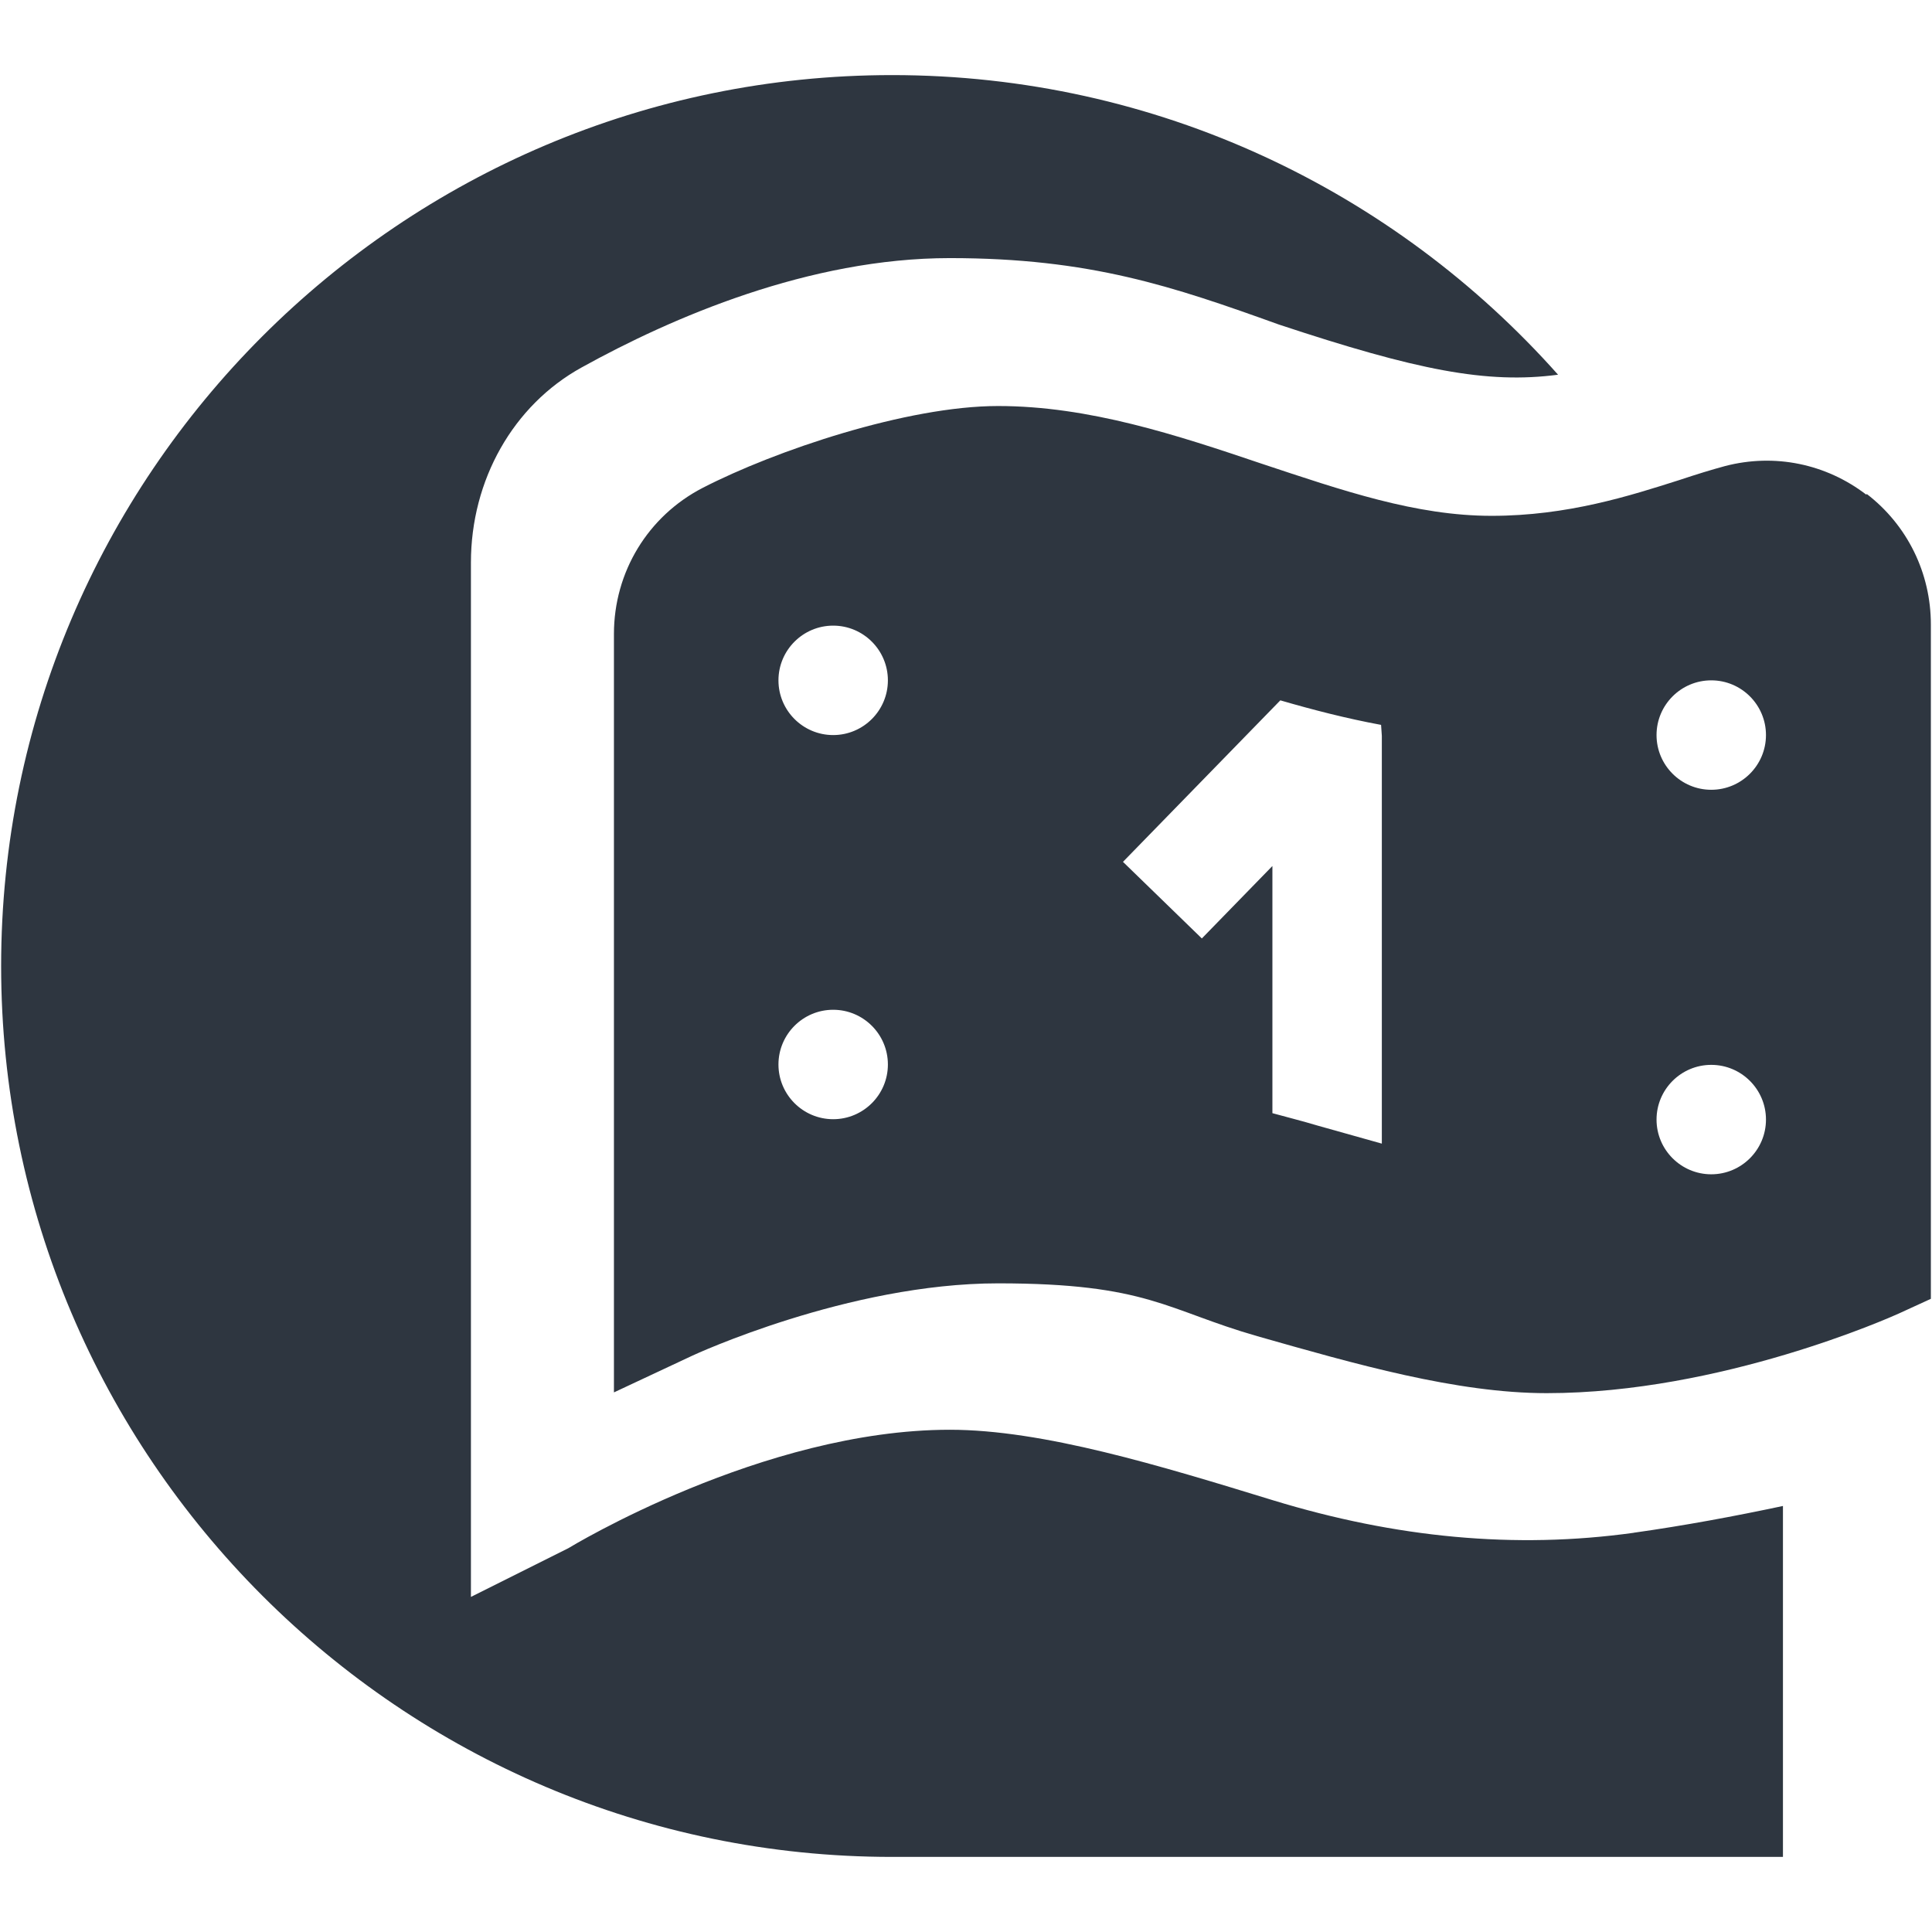
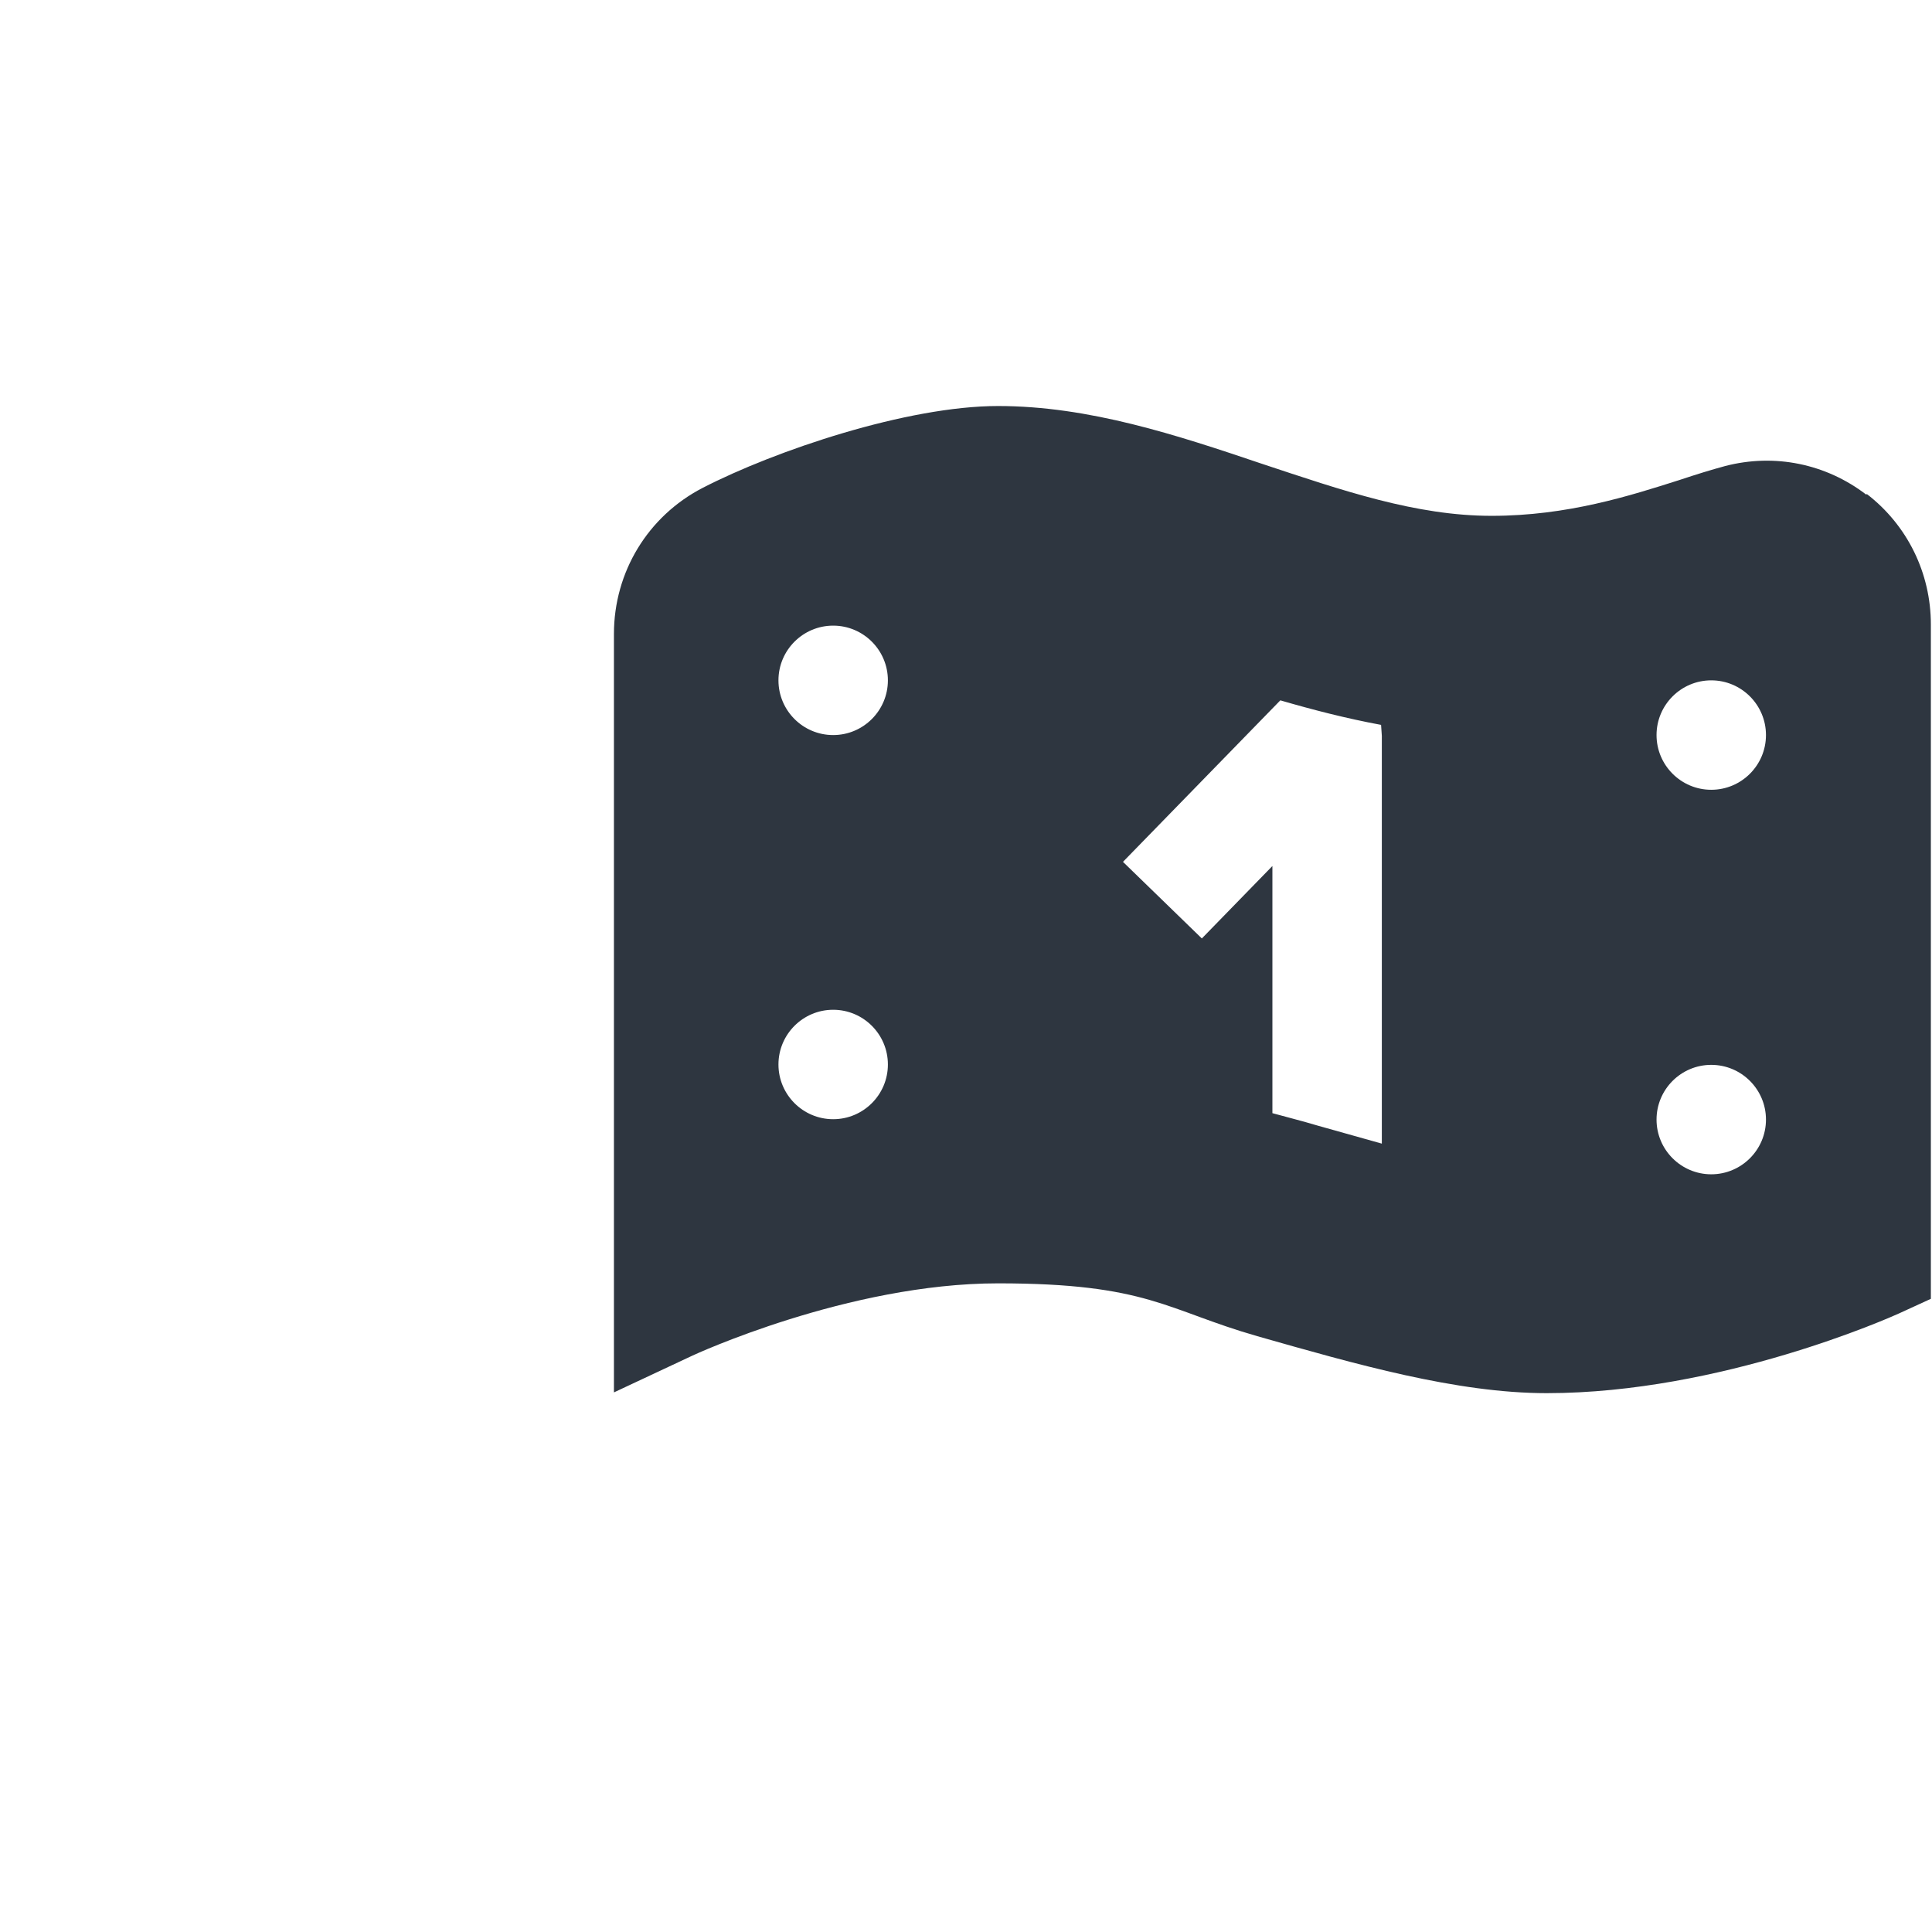
<svg xmlns="http://www.w3.org/2000/svg" id="Layer_1" data-name="Layer 1" version="1.1" viewBox="0 0 512 512">
  <defs>
    <style>
      .cls-1 {
        fill: #2e3640;
        stroke-width: 0px;
      }
    </style>
  </defs>
-   <path class="cls-1" d="M433,406.2c-31.6,4.4-63.2,1.3-95.6-8.6-30-9.2-61-18.7-85.7-18.7-49.5,0-100.6,31.1-101.1,31.4l-25.8,12.9V149.1c0-21.9,11.2-41.7,29.3-51.7,24-13.3,60.4-29,97.6-29s59.1,7.5,87.2,17.6c36.5,12.1,55.1,15.8,74,13.3-43.3-48.7-106.3-79.4-176.5-79.4C106.2,19.9.3,125.8.3,256s105.9,236.1,236.1,236.1h236.1v-93c-12.7,2.7-26.1,5.2-39.6,7.1Z" />
  <path class="cls-1" d="M494.6,131.1c-10.7-8.2-24.3-11-37.4-7.6-3.7,1-7.6,2.2-12.1,3.7-13.2,4.2-29.7,9.5-49.8,9.5s-39.5-6.7-60.9-13.8c-22.5-7.6-45.8-15.3-69.9-15.3s-59.1,11.8-78.3,21.7c-14.5,7.5-23.5,22.3-23.5,38.7v201l20.7-9.7c.4-.2,41.4-19.2,81.1-19.2s44.6,7.1,68.7,14c26,7.4,52.8,15.1,76.7,15.1,46.2,0,91.3-20.2,93.3-21.1l8.5-3.9v-178.7c0-13.6-6.2-26.3-17-34.6h0ZM220.8,296.6c-8,0-14.5-6.5-14.5-14.5s6.5-14.5,14.5-14.5,14.5,6.5,14.5,14.5-6.5,14.5-14.5,14.5ZM220.8,194.8c-8,0-14.5-6.5-14.5-14.5s6.5-14.5,14.5-14.5,14.5,6.5,14.5,14.5-6.5,14.5-14.5,14.5ZM366.3,303.1c-5.7-1.6-11.4-3.2-17.1-4.8-4-1.2-8-2.2-12-3.3v-65.5l-18.7,19.2-20.9-20.3,41.7-42.8c8.6,2.5,17.5,4.8,26.7,6.5l.2,2.9v108.2h0ZM453.5,311.2c-8,0-14.5-6.5-14.5-14.5s6.5-14.5,14.5-14.5,14.5,6.5,14.5,14.5-6.5,14.5-14.5,14.5ZM453.5,209.3c-8,0-14.5-6.5-14.5-14.5s6.5-14.5,14.5-14.5,14.5,6.5,14.5,14.5-6.5,14.5-14.5,14.5Z" />
</svg>